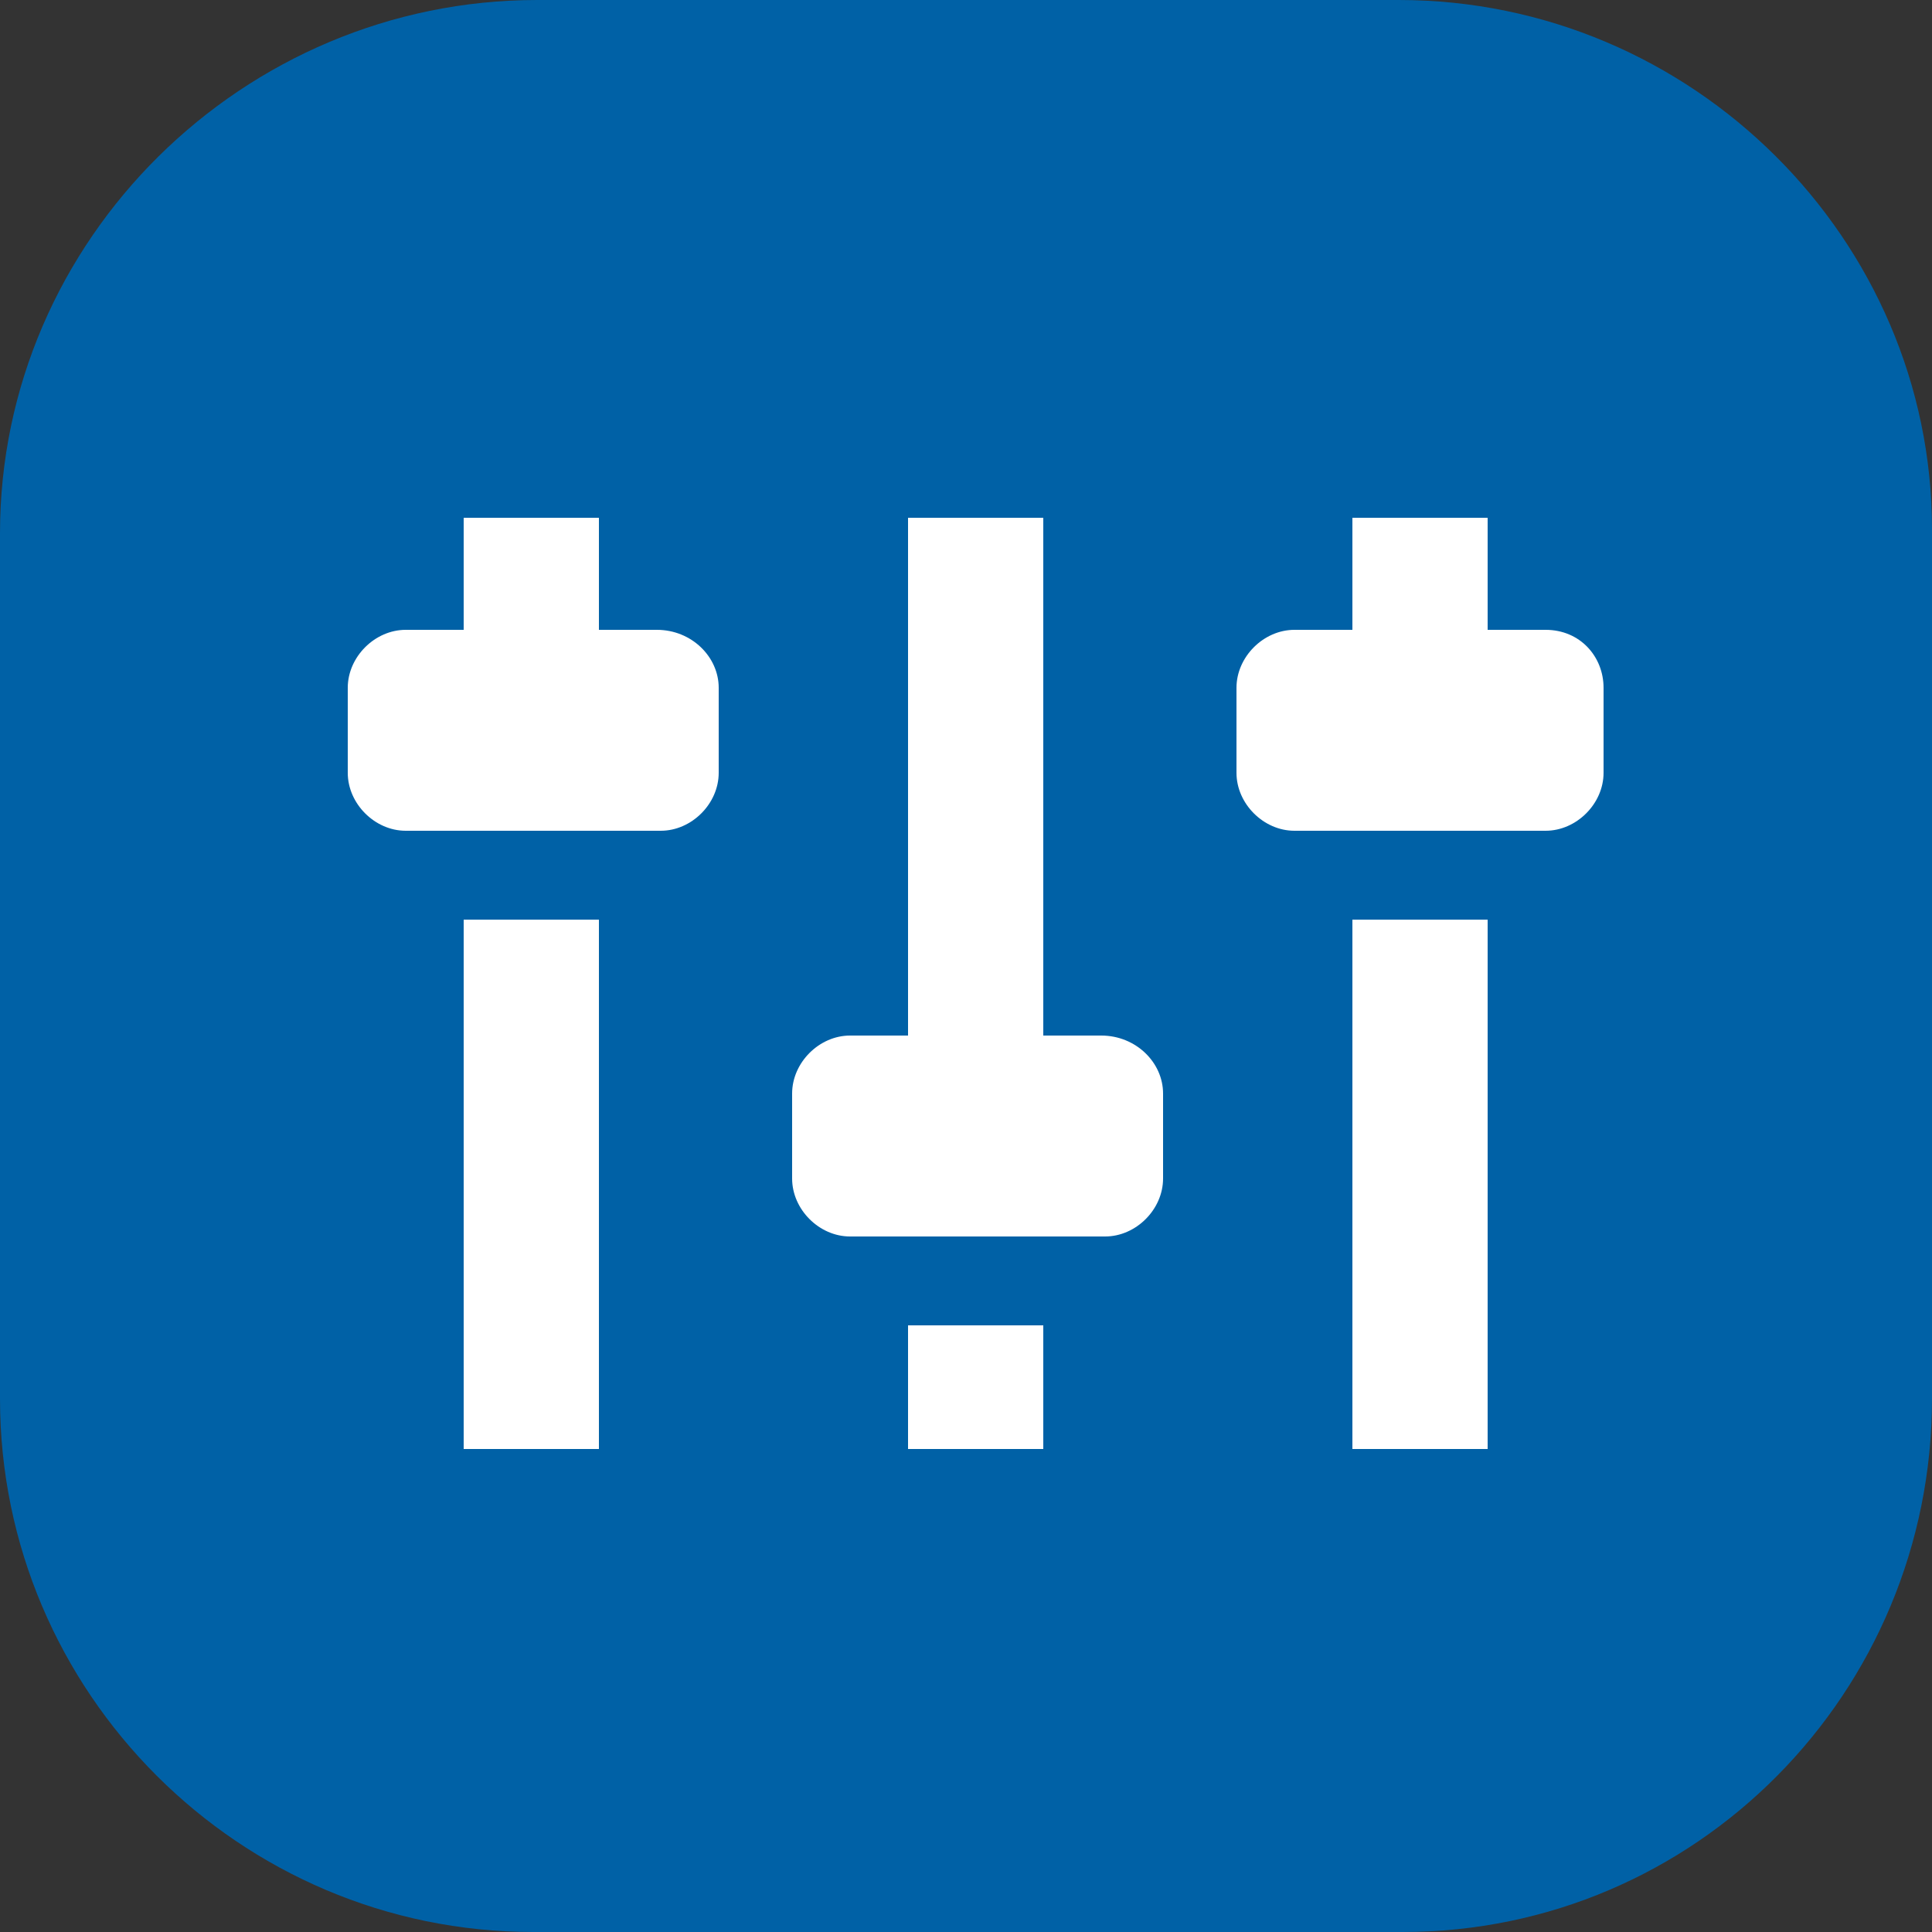
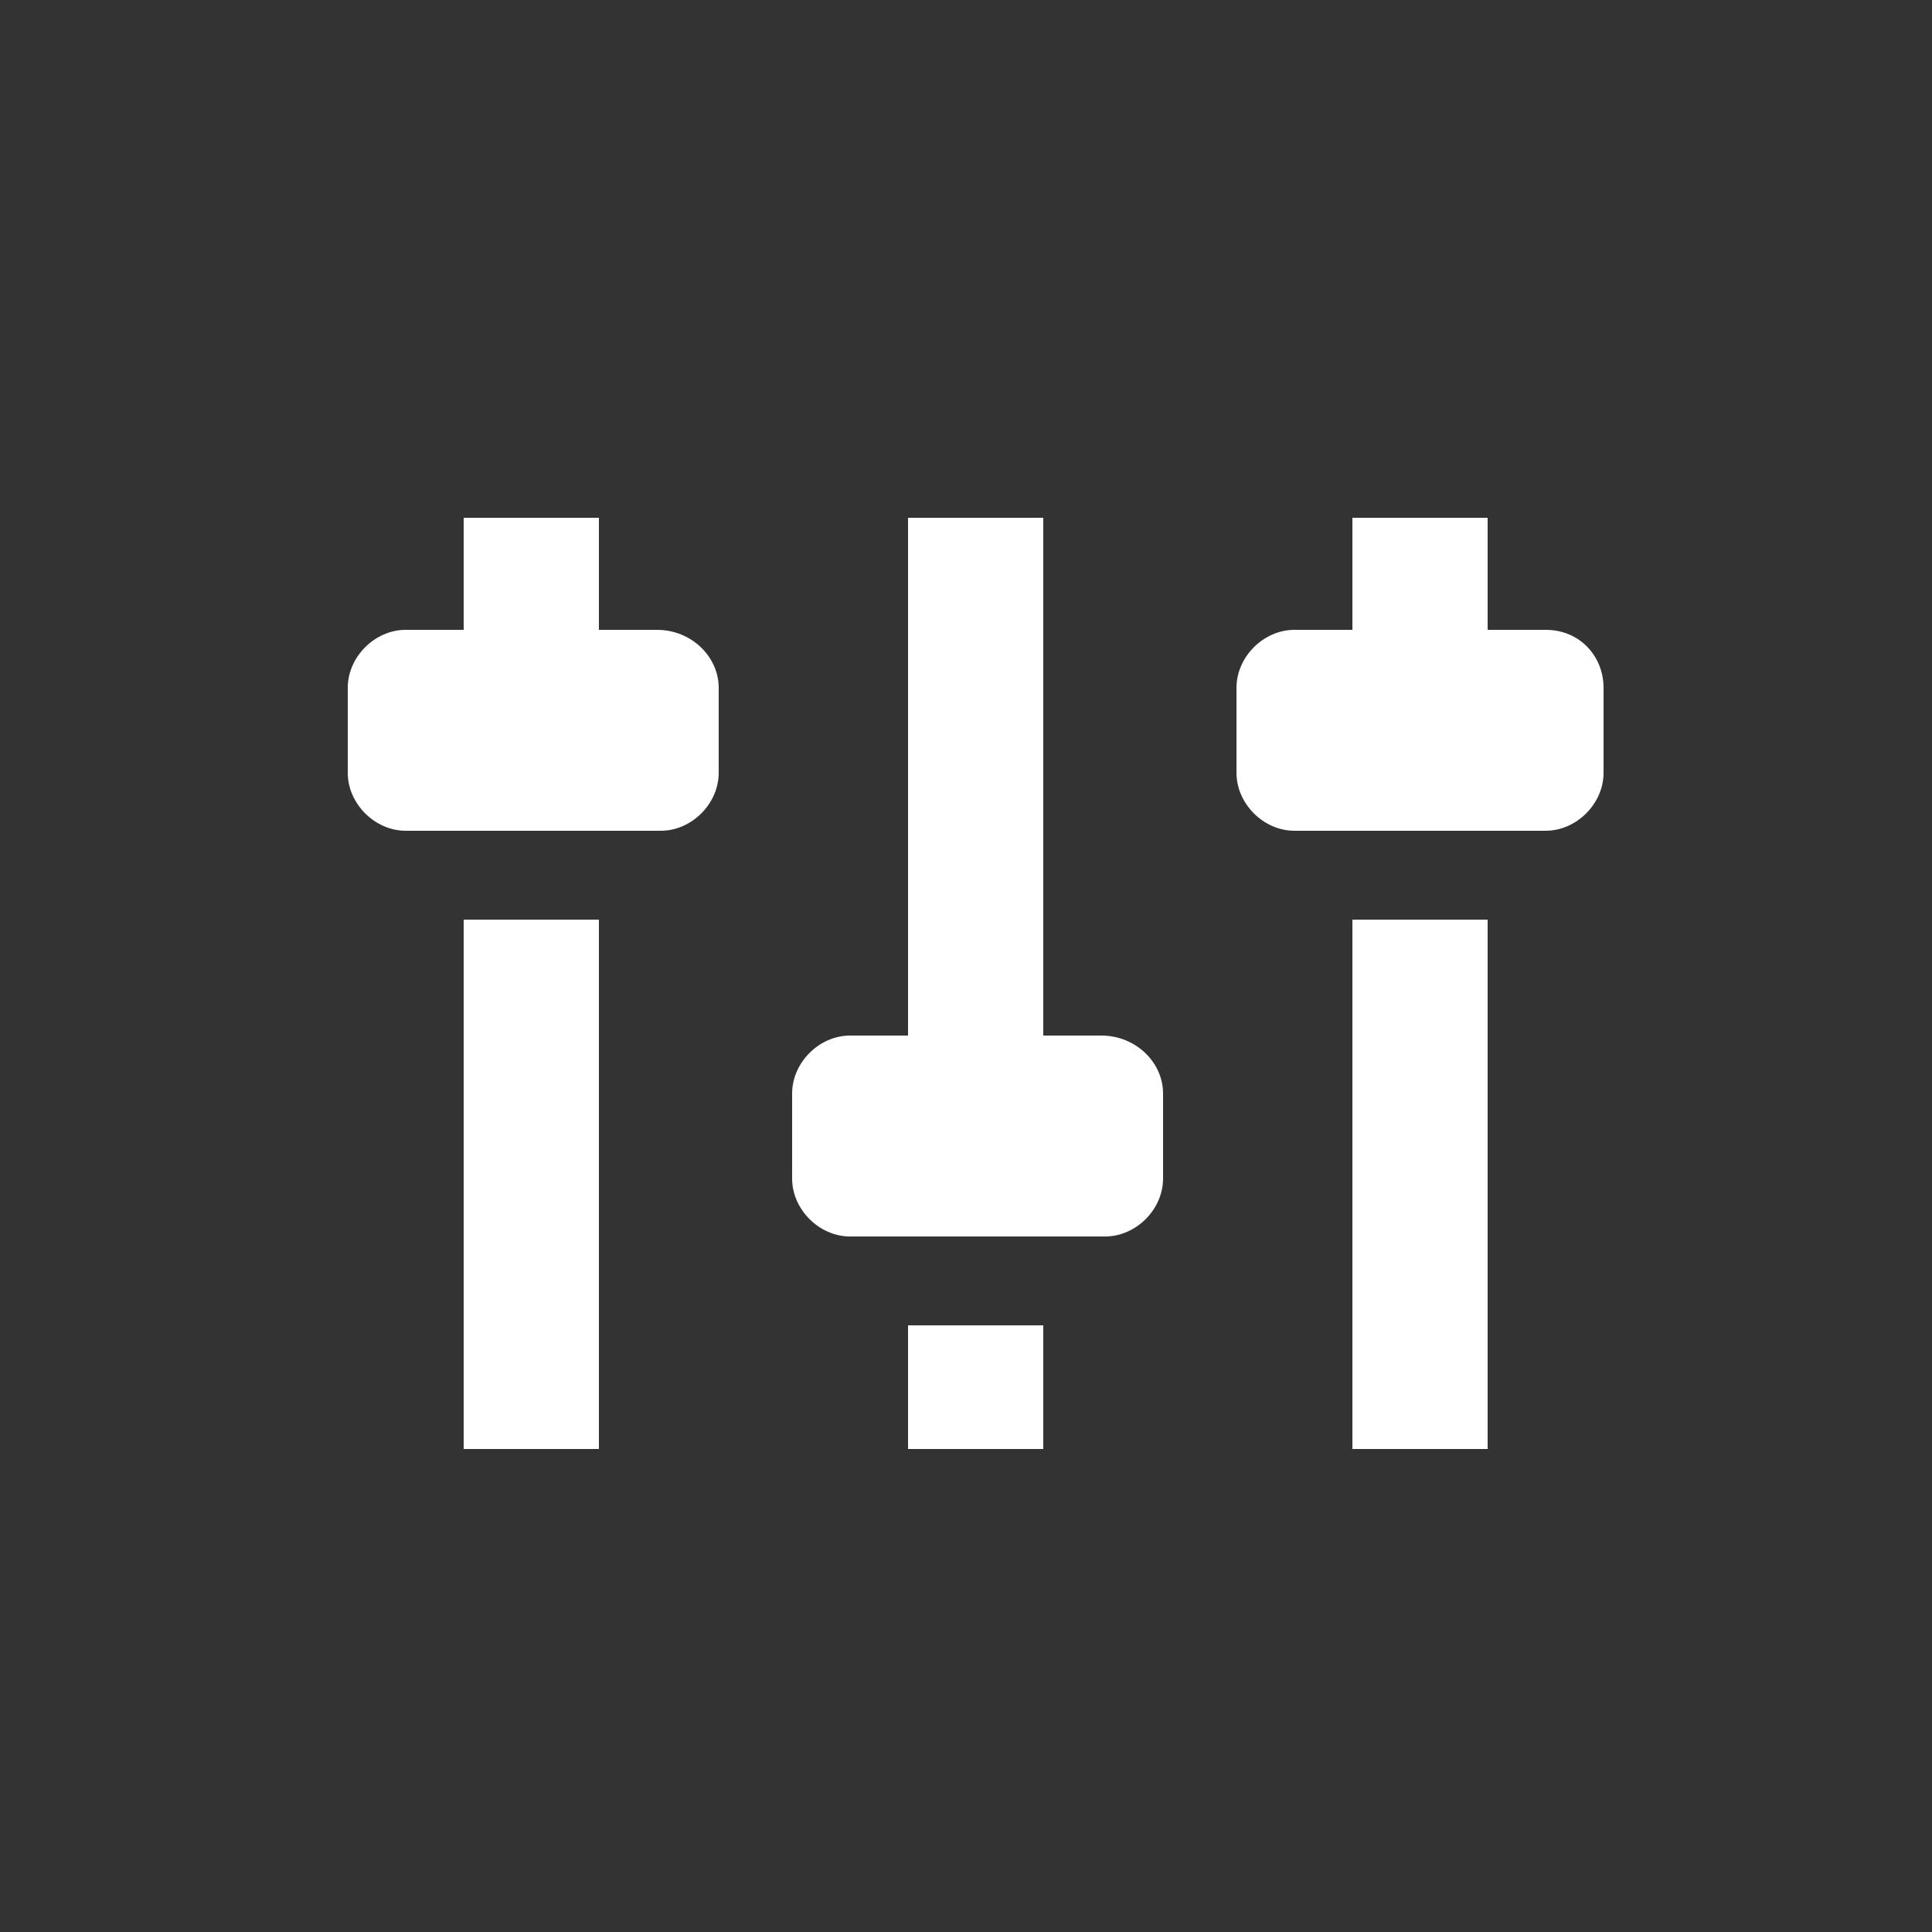
<svg xmlns="http://www.w3.org/2000/svg" version="1.1" id="Ebene_2" x="0px" y="0px" viewBox="0 0 50 50" style="enable-background:new 0 0 50 50;" xml:space="preserve">
  <rect x="0" y="0" width="50" height="50" fill="#333333" stroke="none" />
  <style type="text/css">
	.Grün_x0020_bogenförmig{fill:url(#SVGID_1_);stroke:#FFFFFF;stroke-width:0.25;stroke-miterlimit:1;}
	.st0{fill:#0061A6;}
	.st1{fill:#FFFFFF;}
</style>
  <linearGradient id="SVGID_1_" gradientUnits="userSpaceOnUse" x1="-273.44" y1="445.945" x2="-272.733" y2="445.238">
    <stop offset="0" style="stop-color:#1BA138" />
    <stop offset="0.983" style="stop-color:#23391D" />
  </linearGradient>
-   <path class="st0" d="M13.8,50h22.5C43.9,50,50,43.8,50,36.2V13.7C50,6.2,43.8,0,36.2,0H13.9C6.3,0,0,6.2,0,13.8v22.4  C0,43.8,6.2,50,13.8,50" />
  <path class="st1" d="M18.6,17.8V20c0,0.8-0.7,1.5-1.5,1.5h-6.6C9.7,21.5,9,20.8,9,20v-2.2c0-0.8,0.7-1.5,1.5-1.5H12v-2.9h3.5v2.9  h1.5C17.9,16.3,18.6,17,18.6,17.8z M12,37.5h3.5V23.8H12V37.5z M40,16.3h-1.5v-2.9H35v2.9h-1.5c-0.8,0-1.5,0.7-1.5,1.5V20  c0,0.8,0.7,1.5,1.5,1.5H40c0.8,0,1.5-0.7,1.5-1.5v-2.2C41.5,17,40.9,16.3,40,16.3z M35,37.5h3.5V23.8H35V37.5z M28.5,26.8H27V13.4  h-3.5v13.4H22c-0.8,0-1.5,0.7-1.5,1.5v2.2c0,0.8,0.7,1.5,1.5,1.5h6.6c0.8,0,1.5-0.7,1.5-1.5v-2.2C30.1,27.5,29.4,26.8,28.5,26.8z   M23.5,37.5H27v-3.2h-3.5V37.5z" />
</svg>